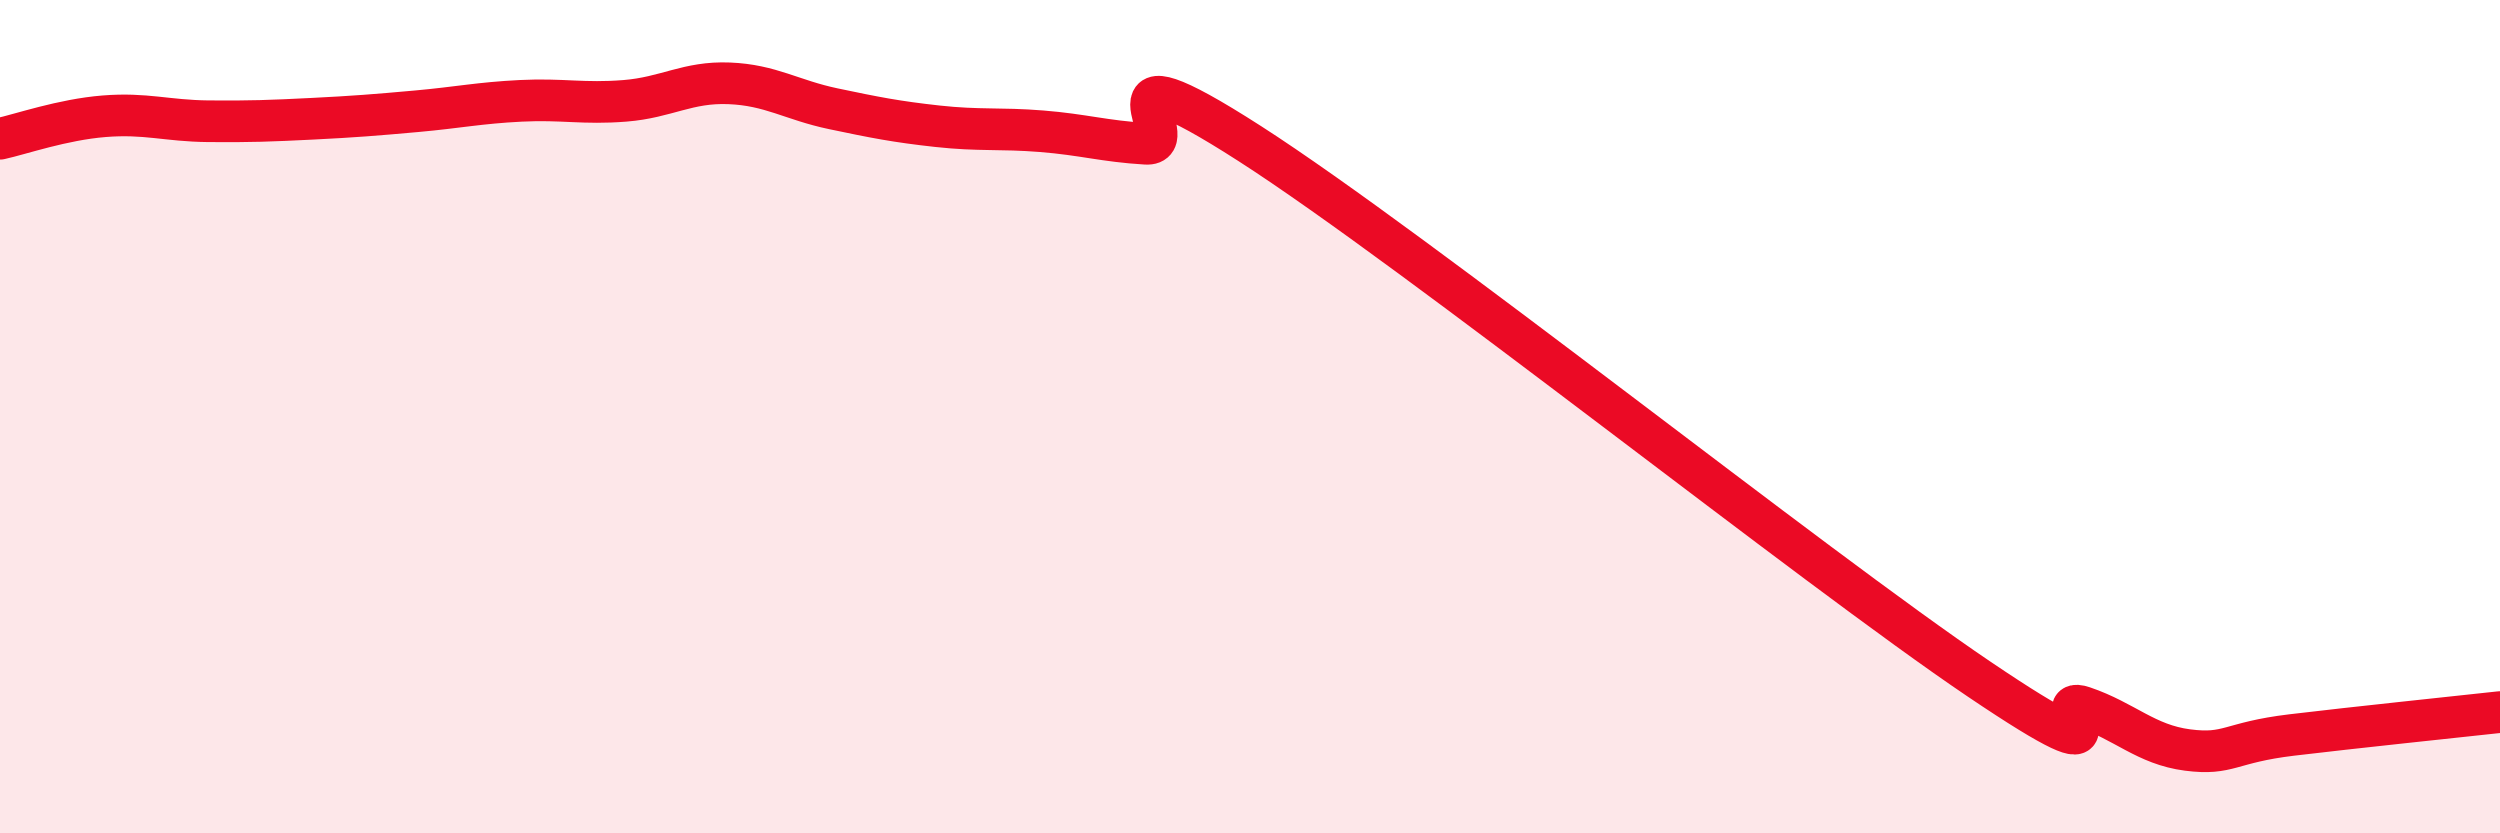
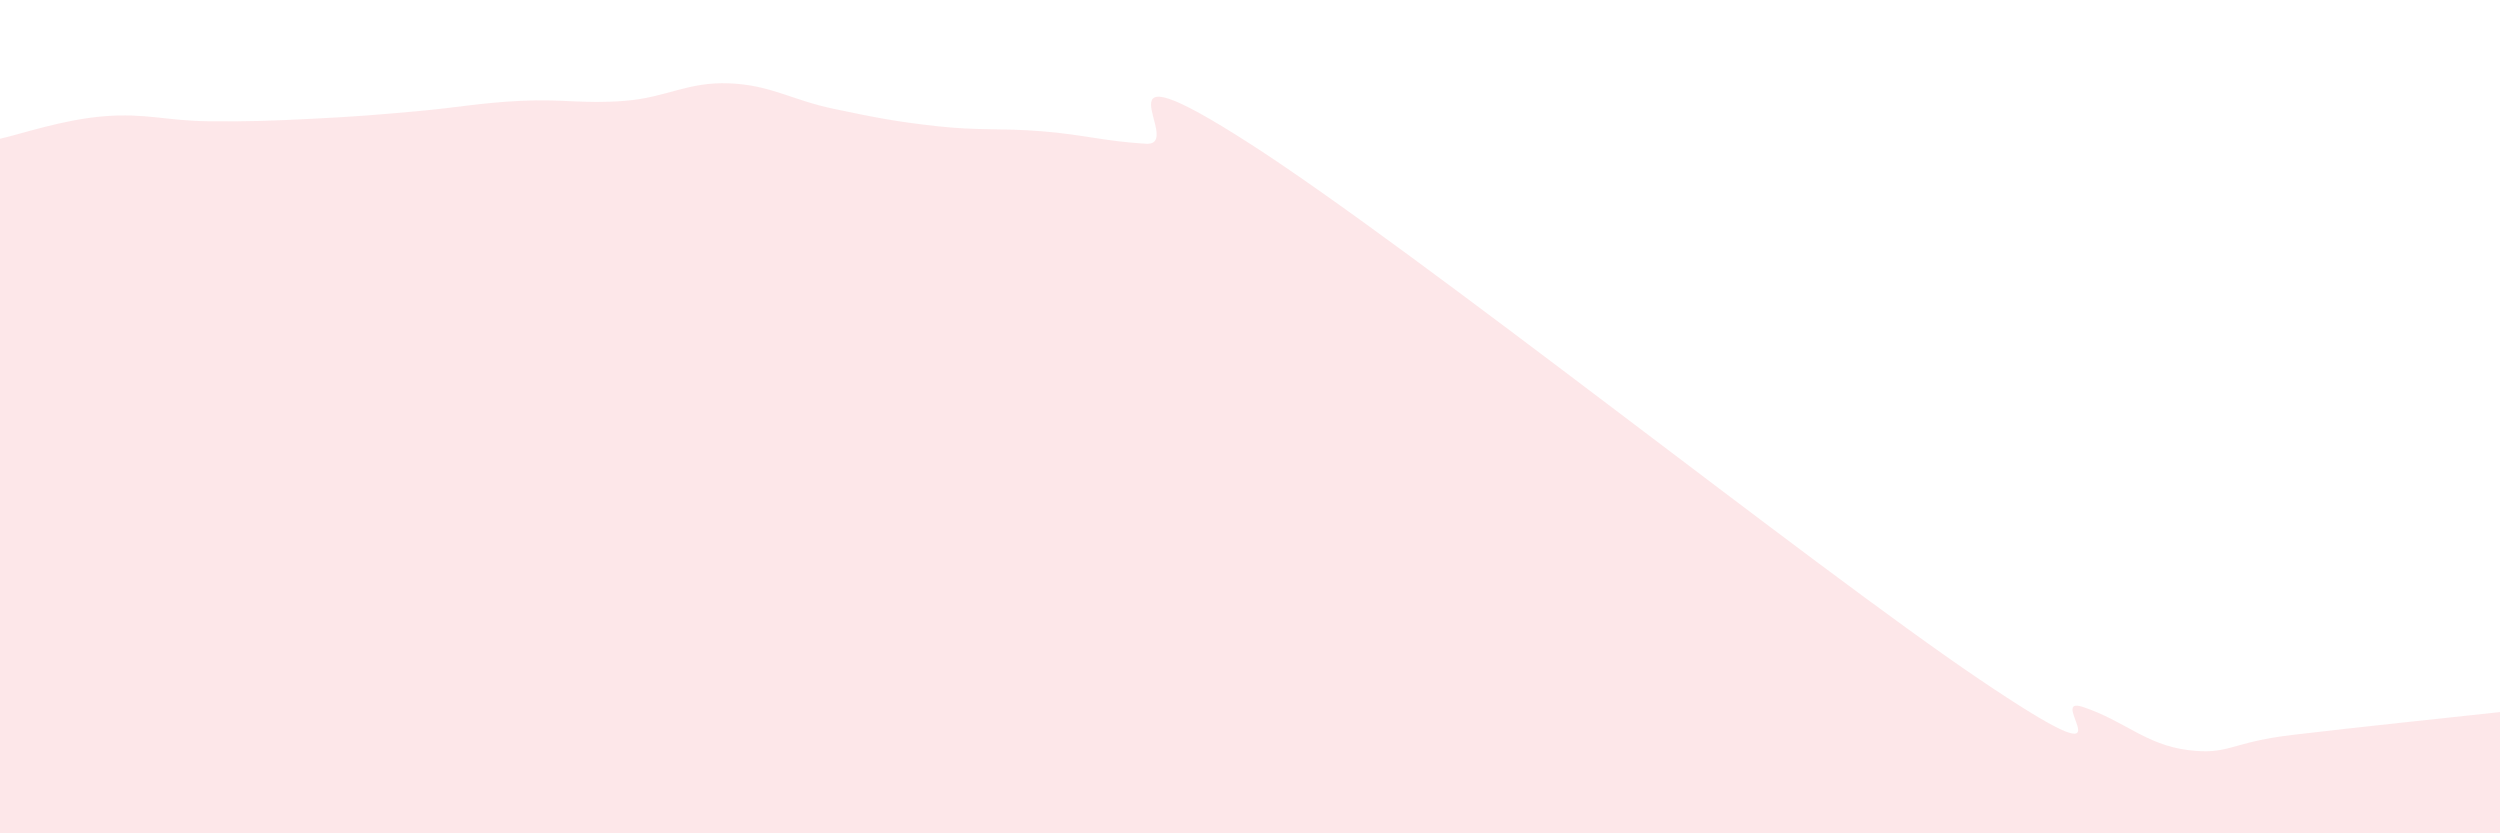
<svg xmlns="http://www.w3.org/2000/svg" width="60" height="20" viewBox="0 0 60 20">
  <path d="M 0,3.33 C 0.5,3.22 1.5,2.87 2.5,2.79 C 3.5,2.71 4,2.9 5,2.91 C 6,2.92 6.5,2.9 7.5,2.85 C 8.5,2.8 9,2.76 10,2.67 C 11,2.58 11.5,2.47 12.5,2.42 C 13.5,2.37 14,2.5 15,2.42 C 16,2.34 16.5,1.96 17.5,2 C 18.5,2.04 19,2.4 20,2.61 C 21,2.82 21.5,2.92 22.5,3.03 C 23.5,3.14 24,3.07 25,3.15 C 26,3.23 26.5,3.39 27.5,3.45 C 28.5,3.51 26,0.88 30,3.45 C 34,6.02 43.5,13.6 47.5,16.3 C 51.5,19 49,16.63 50,16.97 C 51,17.31 51.5,17.87 52.5,18 C 53.5,18.13 53.5,17.82 55,17.64 C 56.5,17.46 59,17.2 60,17.09L60 20L0 20Z" fill="#EB0A25" opacity="0.1" stroke-linecap="round" stroke-linejoin="round" />
-   <path d="M 0,3.33 C 0.5,3.22 1.5,2.87 2.5,2.79 C 3.5,2.71 4,2.9 5,2.91 C 6,2.92 6.5,2.9 7.5,2.85 C 8.5,2.8 9,2.76 10,2.67 C 11,2.58 11.5,2.47 12.5,2.42 C 13.5,2.37 14,2.5 15,2.42 C 16,2.34 16.5,1.96 17.5,2 C 18.5,2.04 19,2.4 20,2.61 C 21,2.82 21.5,2.92 22.5,3.03 C 23.5,3.14 24,3.07 25,3.15 C 26,3.23 26.5,3.39 27.5,3.45 C 28.5,3.51 26,0.88 30,3.45 C 34,6.02 43.5,13.6 47.5,16.3 C 51.5,19 49,16.63 50,16.97 C 51,17.31 51.5,17.87 52.5,18 C 53.5,18.13 53.5,17.82 55,17.64 C 56.5,17.46 59,17.2 60,17.09" stroke="#EB0A25" stroke-width="1" fill="none" stroke-linecap="round" stroke-linejoin="round" />
</svg>